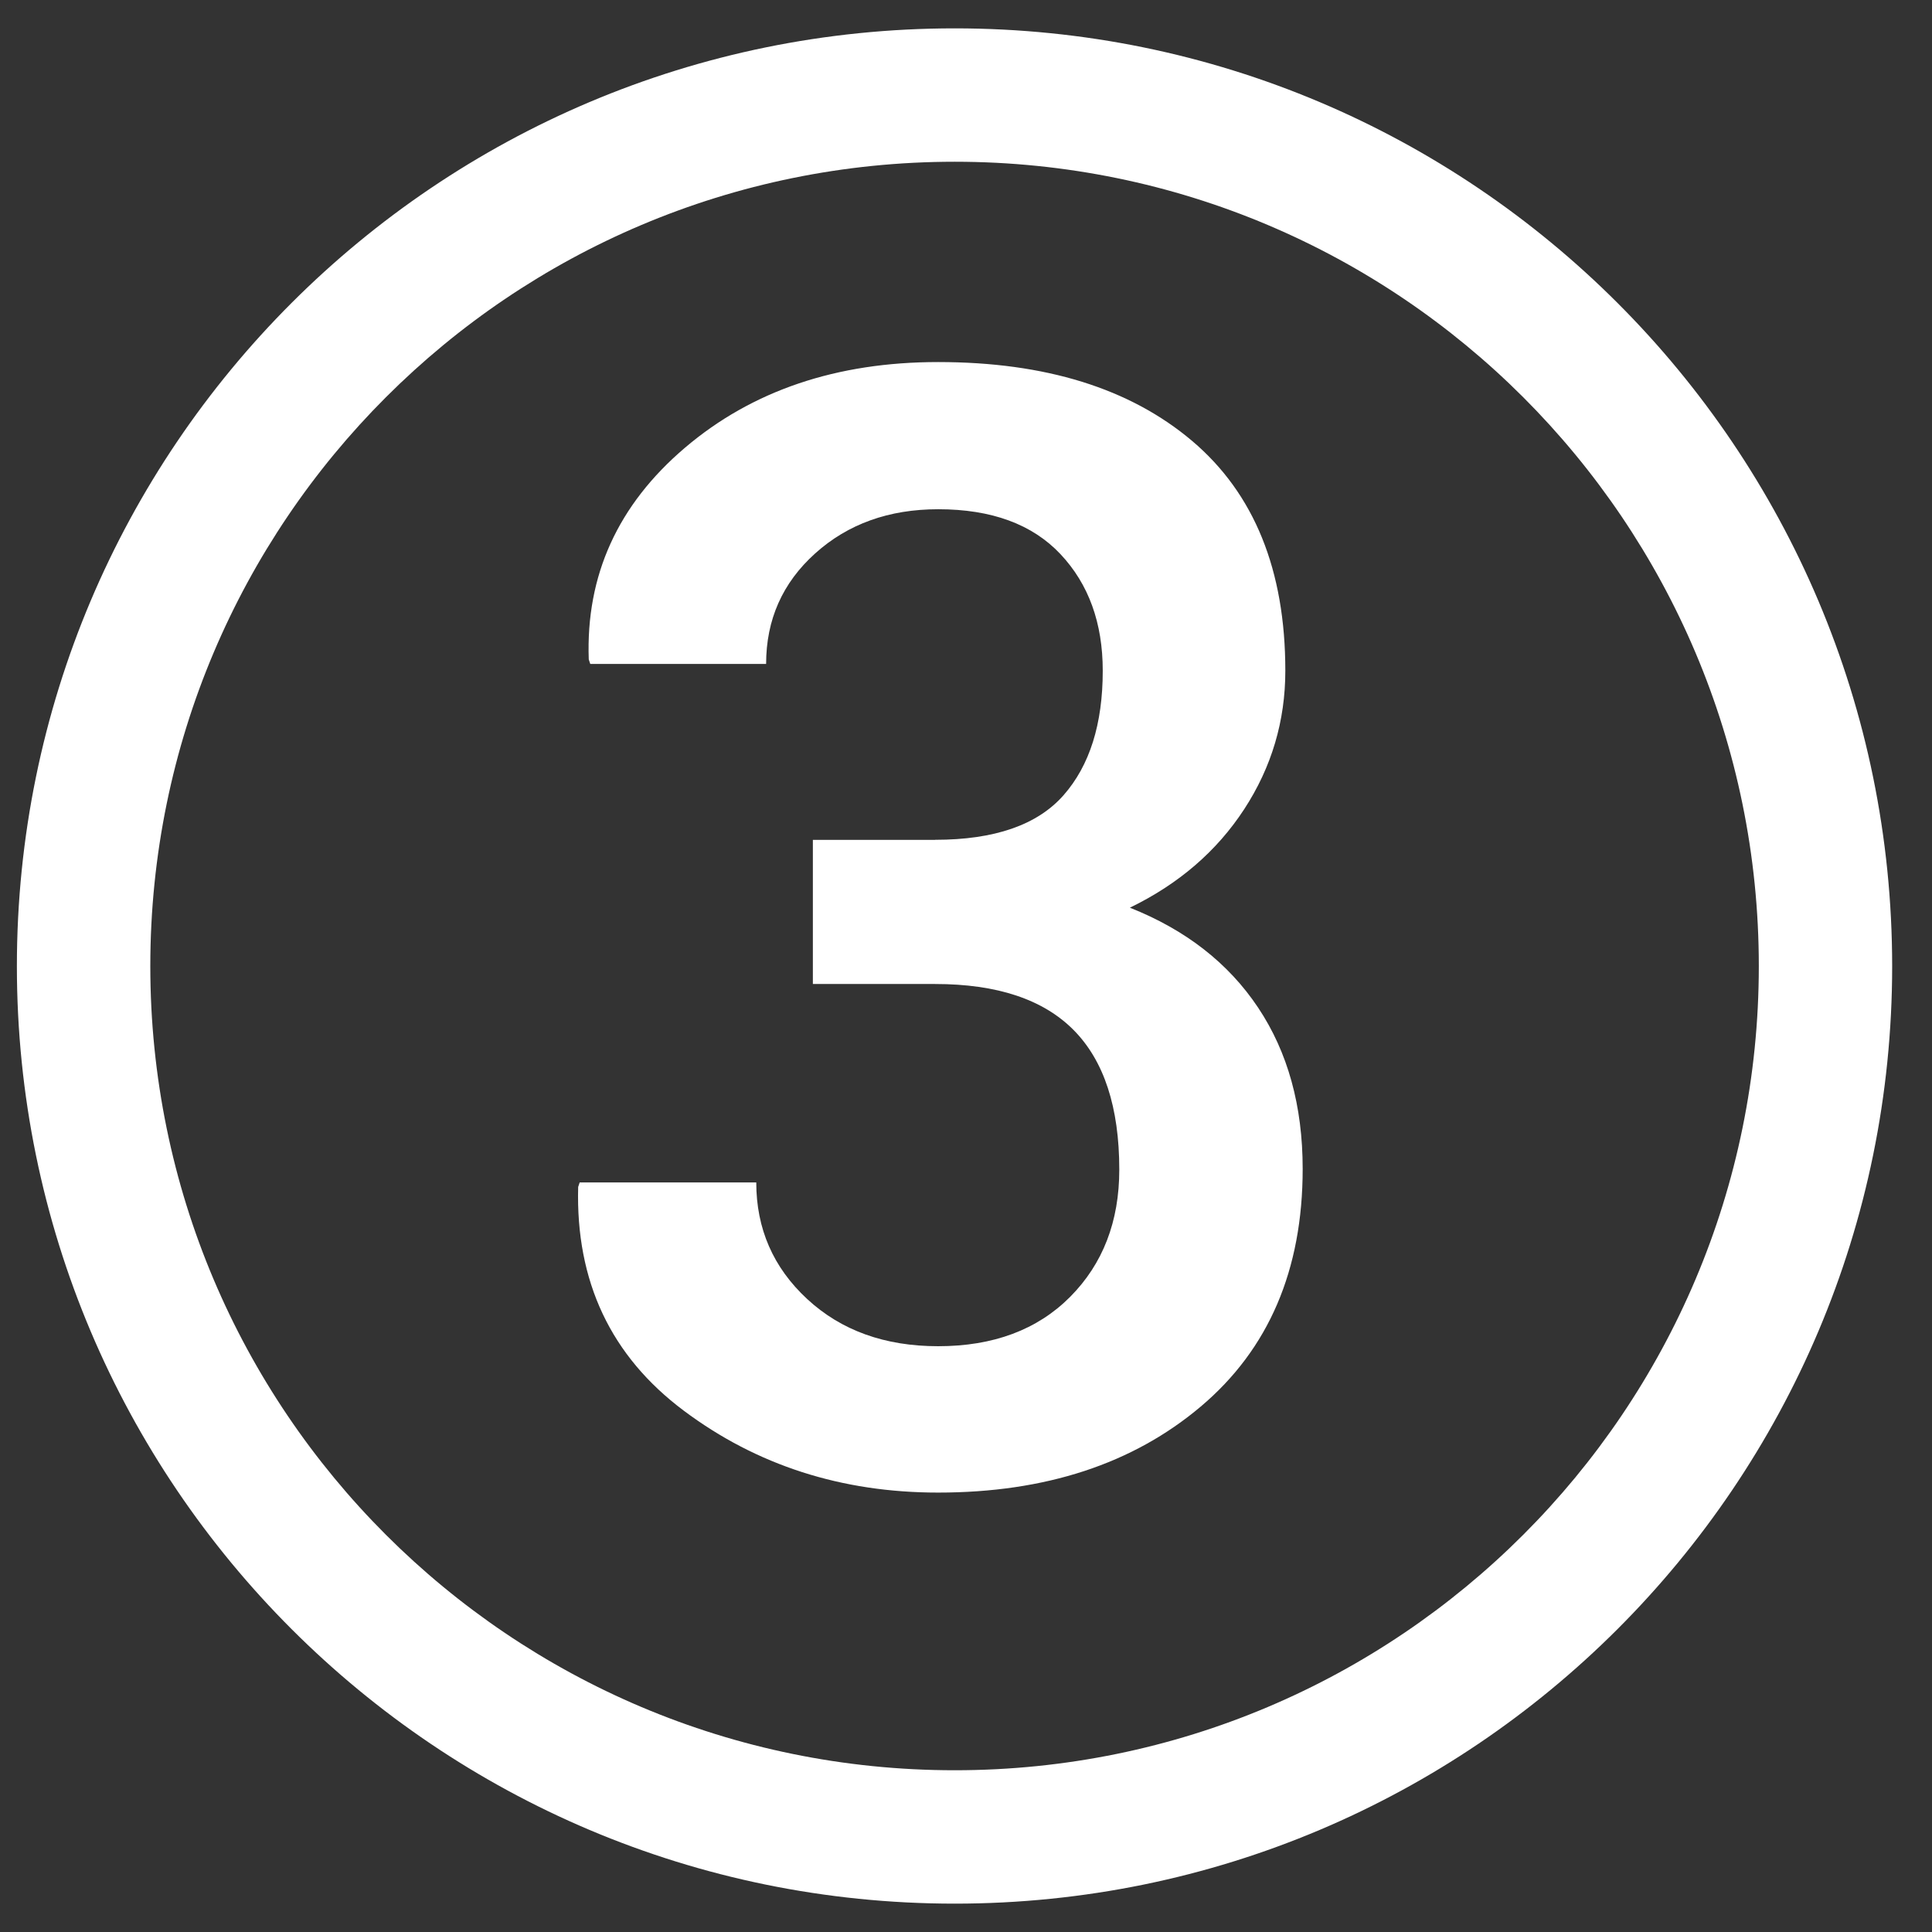
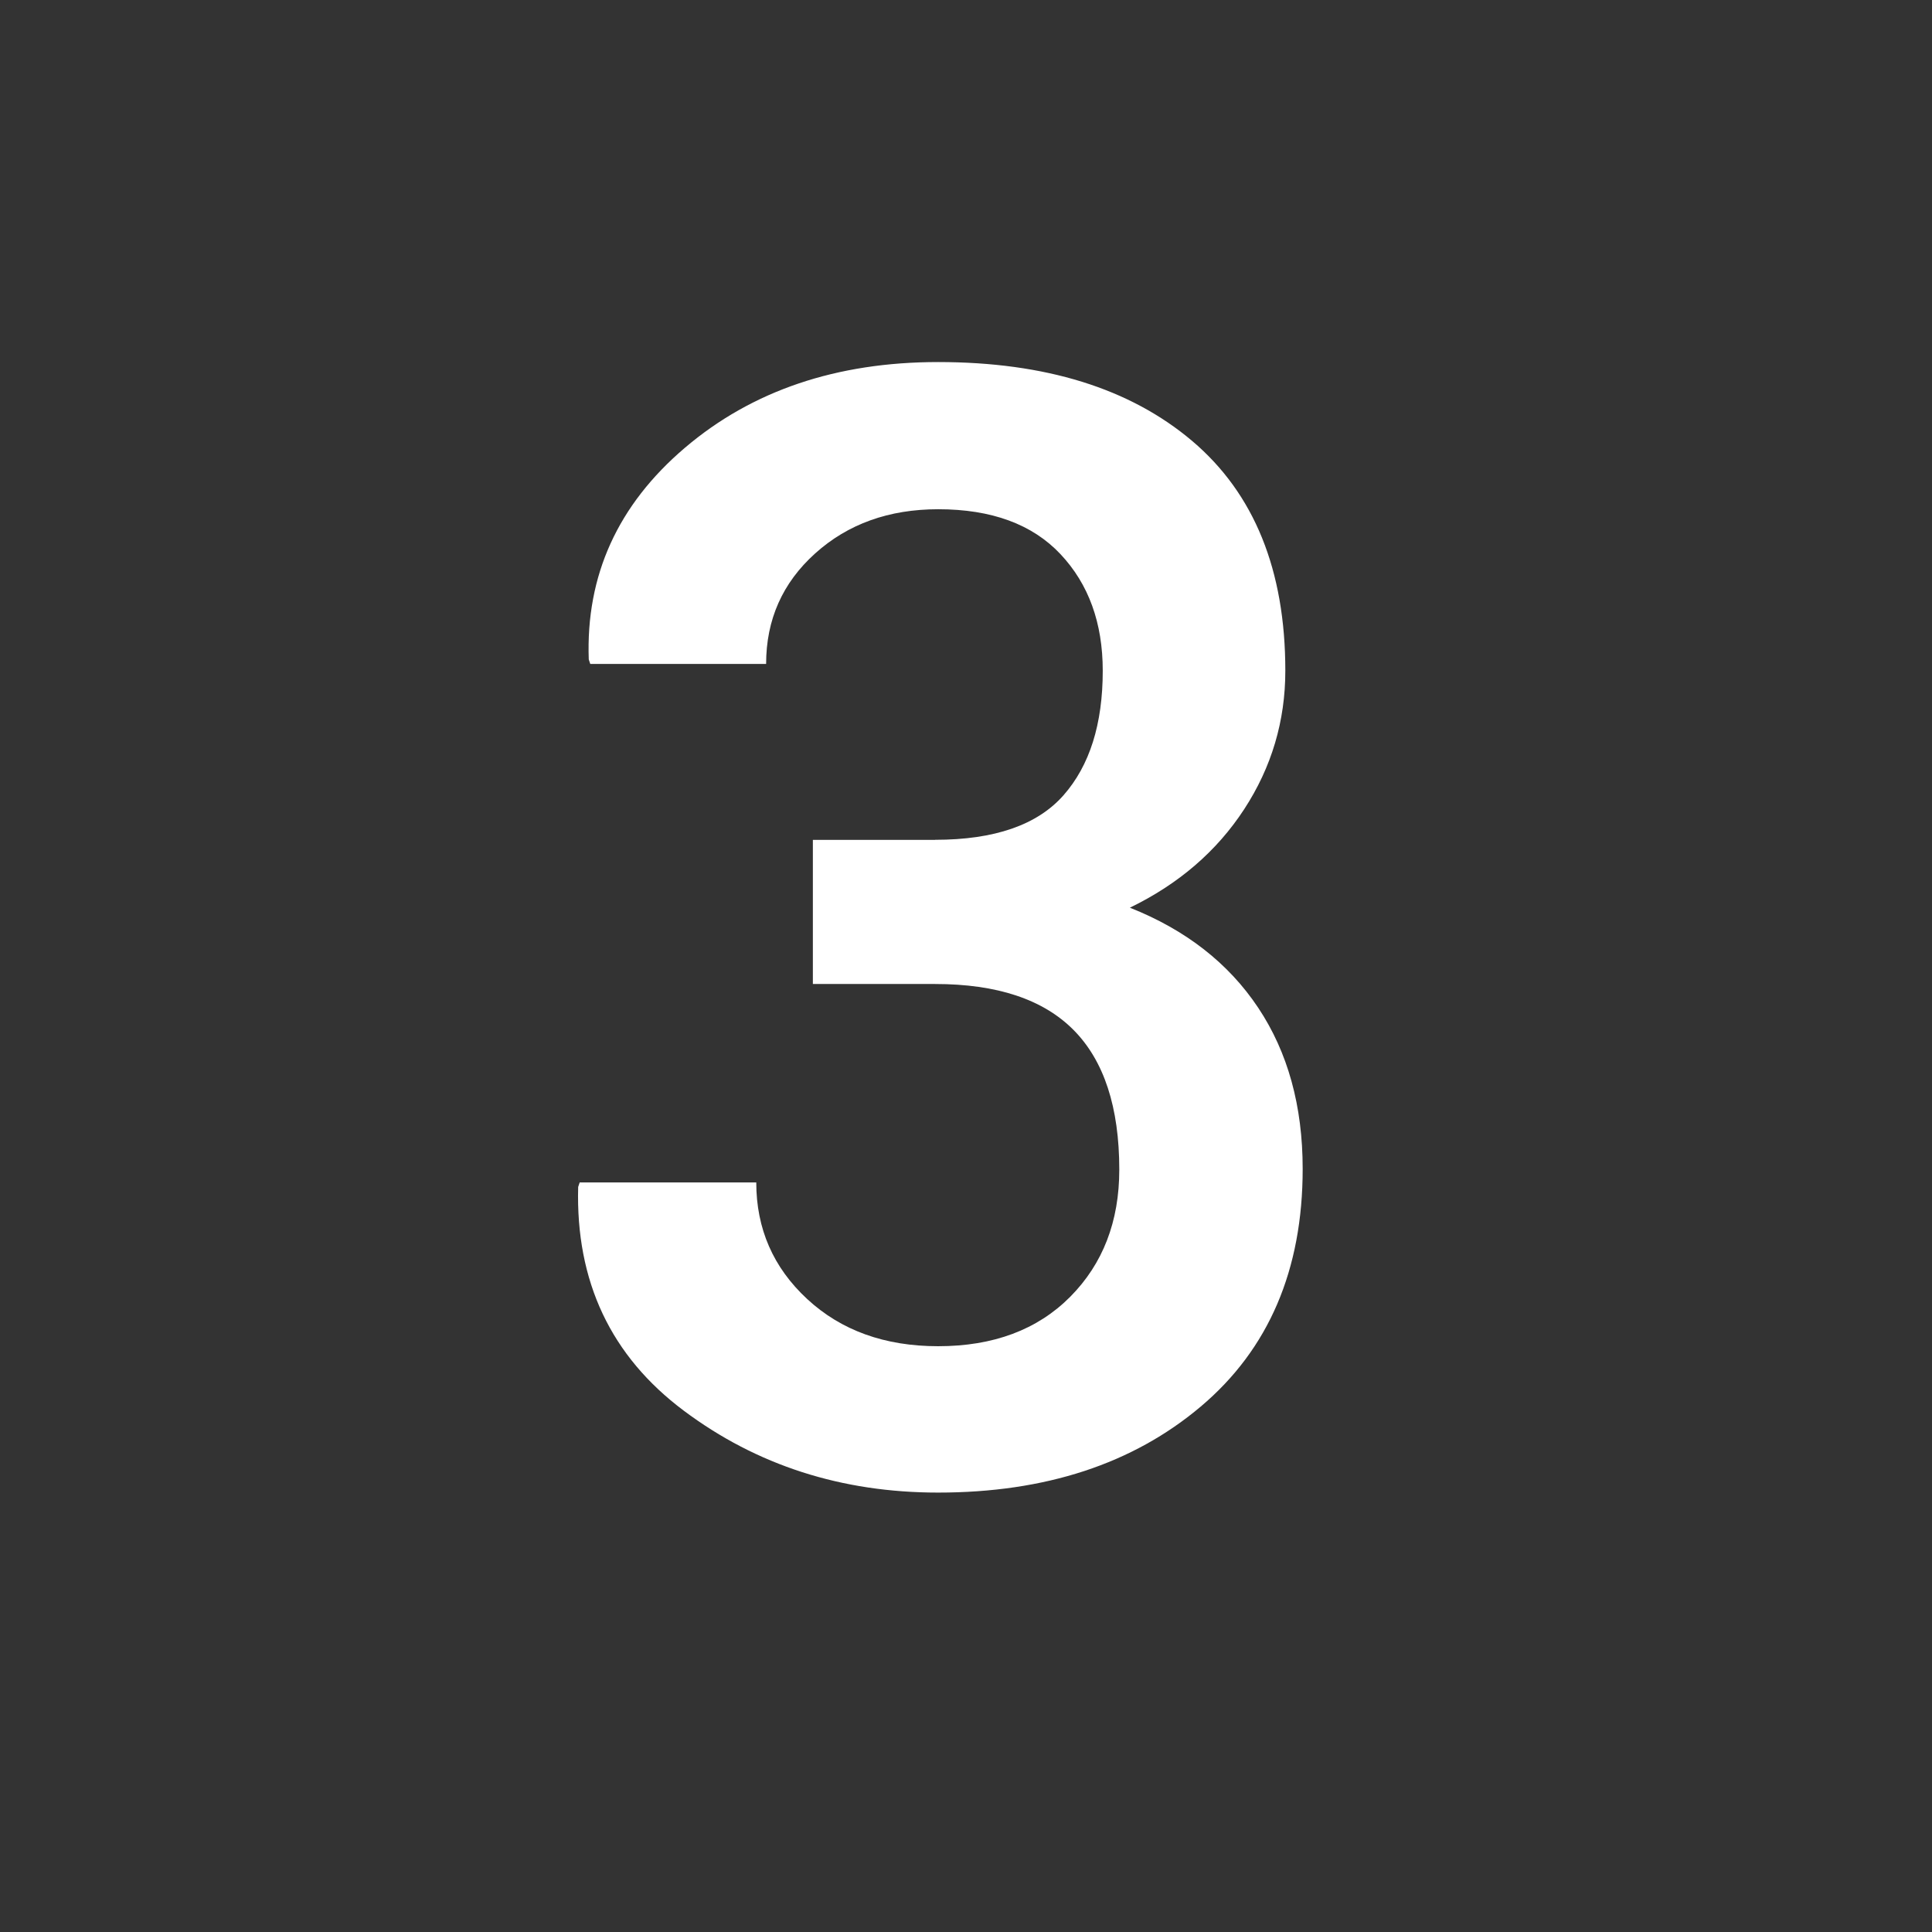
<svg xmlns="http://www.w3.org/2000/svg" version="1.1" id="Layer_1" x="0px" y="0px" width="50px" height="50px" viewBox="0 0 50 50" enable-background="new 0 0 50 50" xml:space="preserve">
  <rect x="0" y="0" width="50" height="50" fill="#333333" stroke="none" />
-   <rect x="-28.5" y="-12.375" display="none" fill="#231F20" width="99.375" height="89.375" />
  <g>
-     <path fill="#FFFFFF" d="M24.707,0.734c-13.406,0-24.27,10.863-24.27,24.27c0,13.399,10.863,24.262,24.27,24.262   c13.399,0,24.262-10.862,24.262-24.262C48.969,11.598,38.106,0.734,24.707,0.734 M24.707,45.814   c-11.5,0-20.817-9.317-20.817-20.811c0-11.5,9.317-20.817,20.817-20.817c11.493,0,20.811,9.317,20.811,20.817   C45.518,36.497,36.2,45.814,24.707,45.814" />
    <g display="none">
      <path display="inline" fill="#FFFFFF" d="M32.188,38.861H16.157v-3.38l7.242-9.149c1.031-1.389,1.772-2.587,2.221-3.593    c0.449-1.007,0.675-1.923,0.675-2.75c0-1.138-0.218-2.04-0.657-2.705c-0.438-0.665-1.112-0.998-2.022-0.998    c-0.946,0-1.675,0.422-2.183,1.267c-0.51,0.845-0.765,1.926-0.765,3.244h-4.978l-0.054-0.107    c-0.048-2.337,0.659-4.316,2.121-5.941c1.461-1.624,3.414-2.436,5.858-2.436c2.481,0,4.401,0.687,5.76,2.058    c1.359,1.372,2.041,3.238,2.041,5.6c0,1.592-0.394,3.061-1.178,4.402c-0.784,1.343-2.099,3.135-3.944,5.374l-3.56,5.159h9.455    V38.861z" />
    </g>
  </g>
  <g display="none">
-     <path display="inline" fill="#FFFFFF" d="M27.043,39.594h-4.746V15.531h-6.035v-3.77l10.781-1.016V39.594z" />
-   </g>
+     </g>
  <g>
    <path fill="#FFFFFF" d="M24.203,21.734c1.536,0,2.643-0.384,3.32-1.152c0.677-0.768,1.016-1.842,1.016-3.223   c0-1.237-0.365-2.243-1.094-3.018c-0.729-0.774-1.784-1.162-3.164-1.162c-1.276,0-2.337,0.381-3.184,1.143   c-0.847,0.762-1.27,1.716-1.27,2.861h-4.551l-0.039-0.117c-0.078-2.174,0.752-4,2.49-5.479c1.738-1.478,3.922-2.217,6.553-2.217   c2.773,0,4.964,0.681,6.572,2.041c1.607,1.361,2.412,3.343,2.412,5.947c0,1.302-0.355,2.497-1.064,3.584   c-0.71,1.087-1.696,1.937-2.959,2.549c1.445,0.573,2.552,1.436,3.32,2.588c0.768,1.152,1.152,2.543,1.152,4.17   c0,2.617-0.879,4.668-2.637,6.152s-4.023,2.227-6.797,2.227c-2.5,0-4.694-0.706-6.582-2.119c-1.888-1.413-2.8-3.343-2.734-5.791   l0.039-0.117h4.57c0,1.198,0.439,2.204,1.318,3.018s2.008,1.221,3.389,1.221c1.432,0,2.571-0.427,3.418-1.279   c0.846-0.853,1.27-1.949,1.27-3.291c0-1.614-0.395-2.818-1.182-3.613c-0.788-0.794-1.982-1.191-3.584-1.191h-3.164v-3.73H24.203z" />
  </g>
</svg>